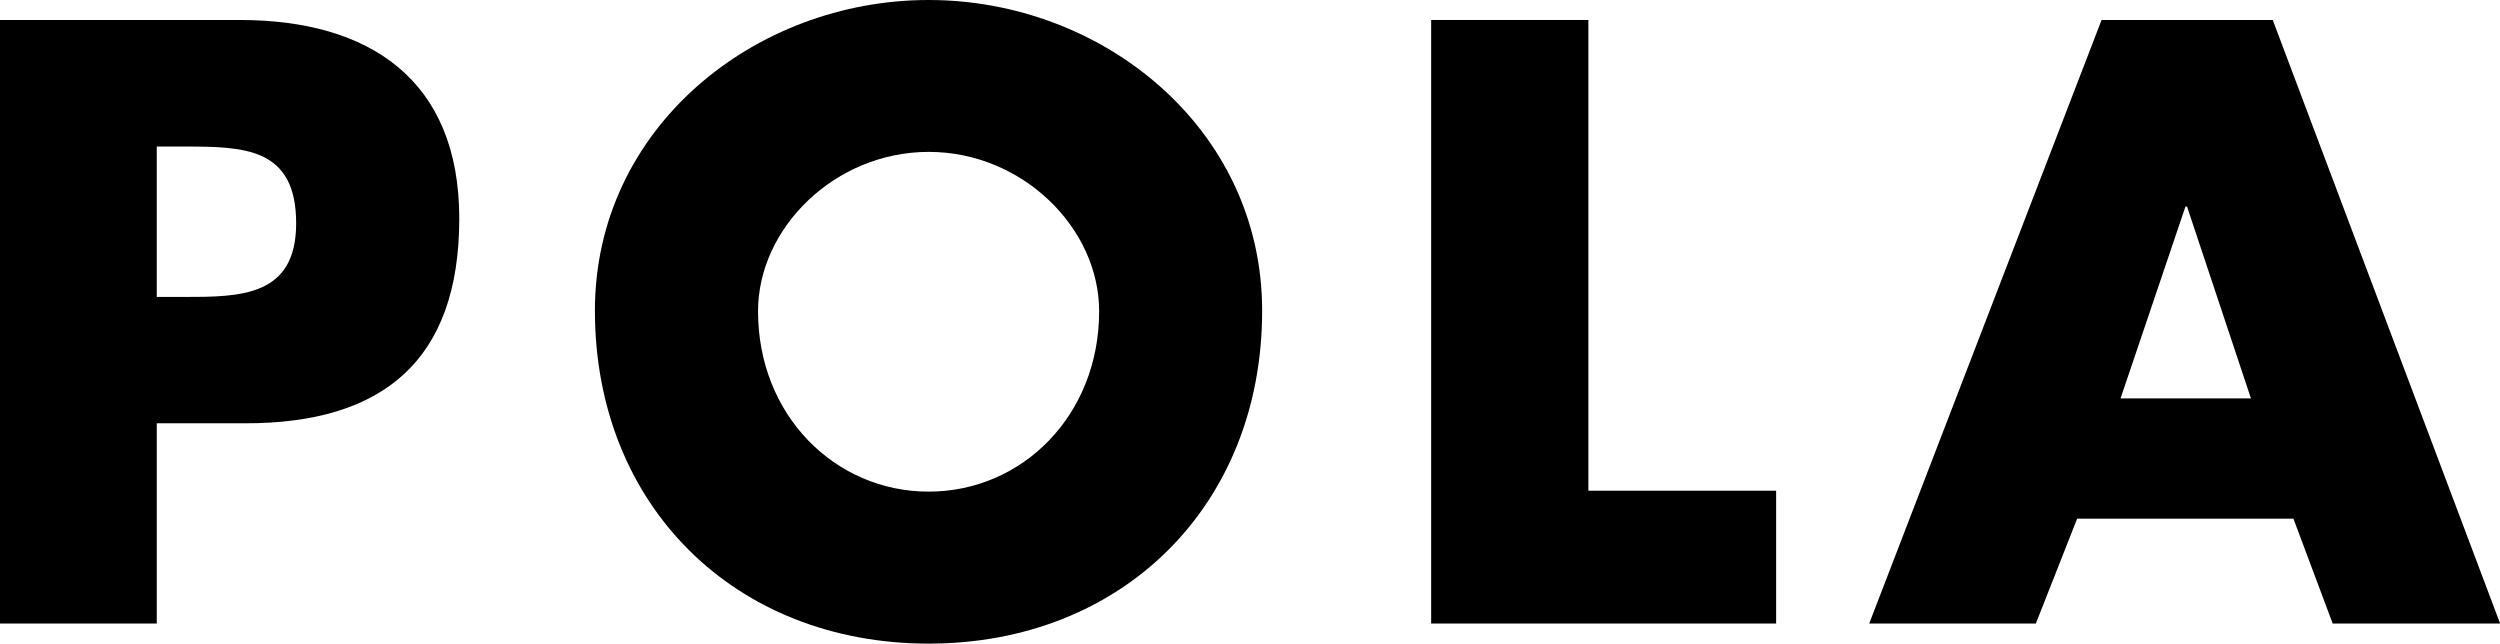
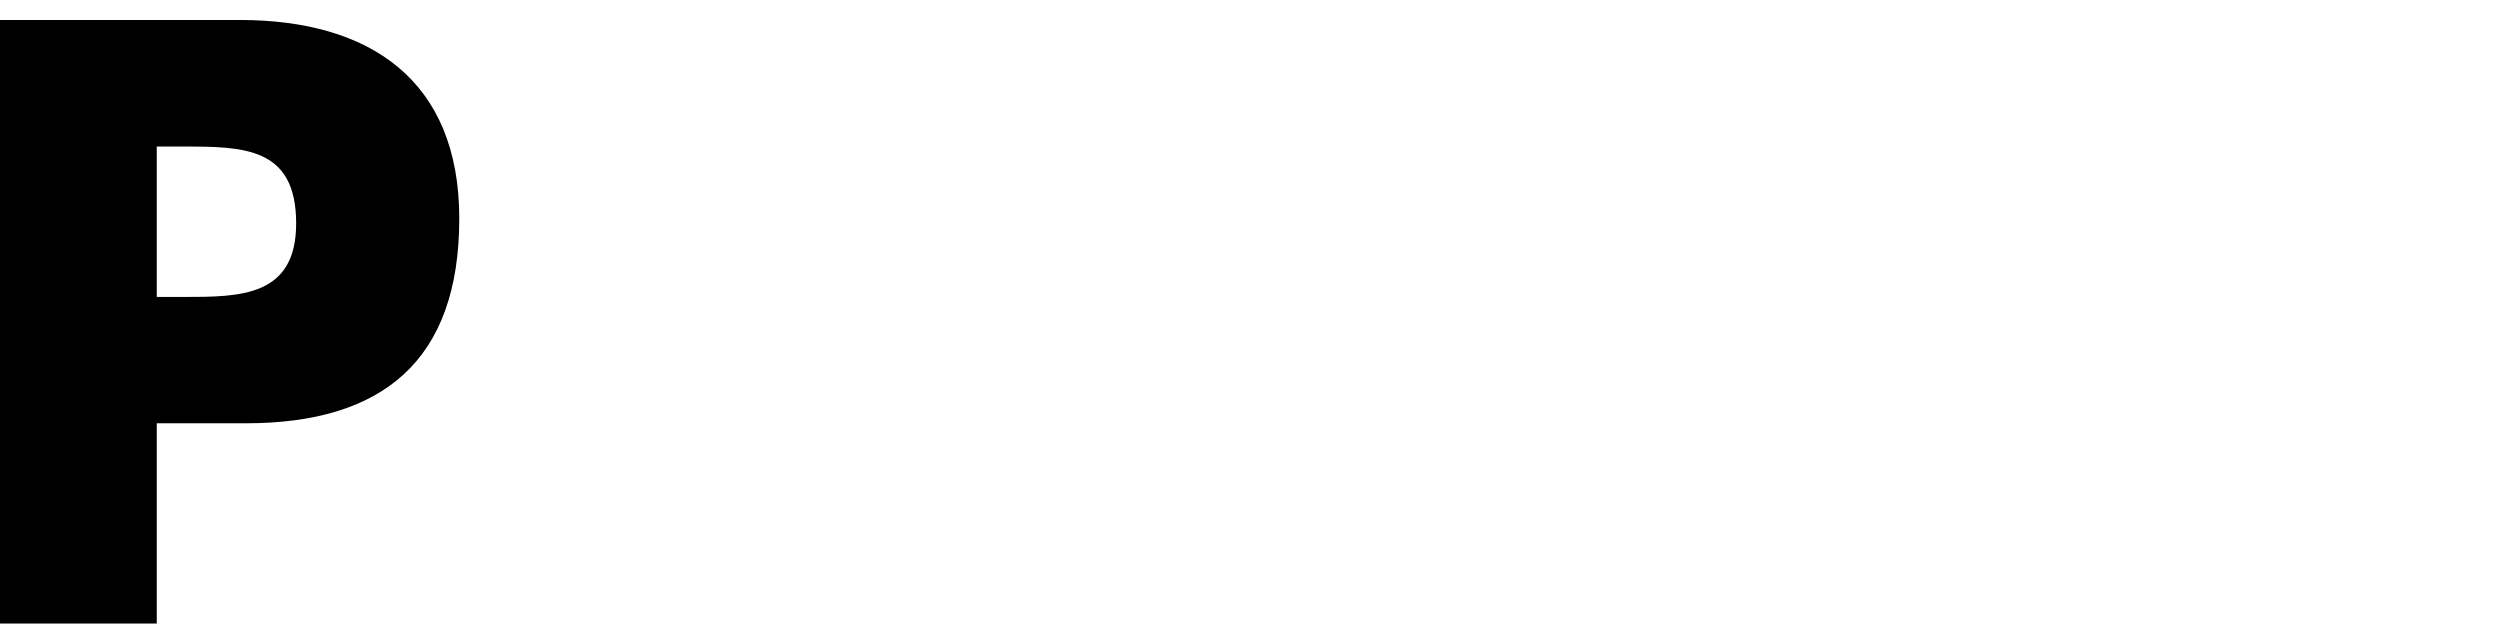
<svg xmlns="http://www.w3.org/2000/svg" version="1.1" id="レイヤー_1" x="0px" y="0px" viewBox="0 0 220.24 56.7" style="enable-background:new 0 0 220.24 56.7;" xml:space="preserve">
  <g>
    <path d="M0,1.76h21.12c11.45,0,19.34,5.28,19.34,17.49c0,12.55-6.77,18.04-18.81,18.04h-7.84v17.64H0V1.76z M13.81,26.16h2.34   c4.97,0,9.94,0,9.94-6.48c0-6.71-4.6-6.77-9.94-6.77h-2.34V26.16z" />
-     <path d="M111.19,27.37c0,17.18-12.33,29.33-29.38,29.33c-17.07,0-29.4-12.15-29.4-29.33C52.4,11.28,66.48,0,81.81,0   C97.11,0,111.19,11.28,111.19,27.37z M66.78,27.42c0,9.16,6.78,15.89,15.03,15.89c8.26,0,15.02-6.73,15.02-15.89   c0-7.34-6.76-14.04-15.02-14.04C73.55,13.39,66.78,20.08,66.78,27.42z" />
-     <path d="M139.93,43.23h16.54v11.7h-30.39V1.76h13.85V43.23z" />
-     <path d="M182.99,45.69l-3.64,9.24h-14.68l20.47-53.17h15.08l20.03,53.17H205.5l-3.46-9.24H182.99z M192.67,18.2h-0.14l-5.72,16.9   h11.49L192.67,18.2z" />
  </g>
</svg>